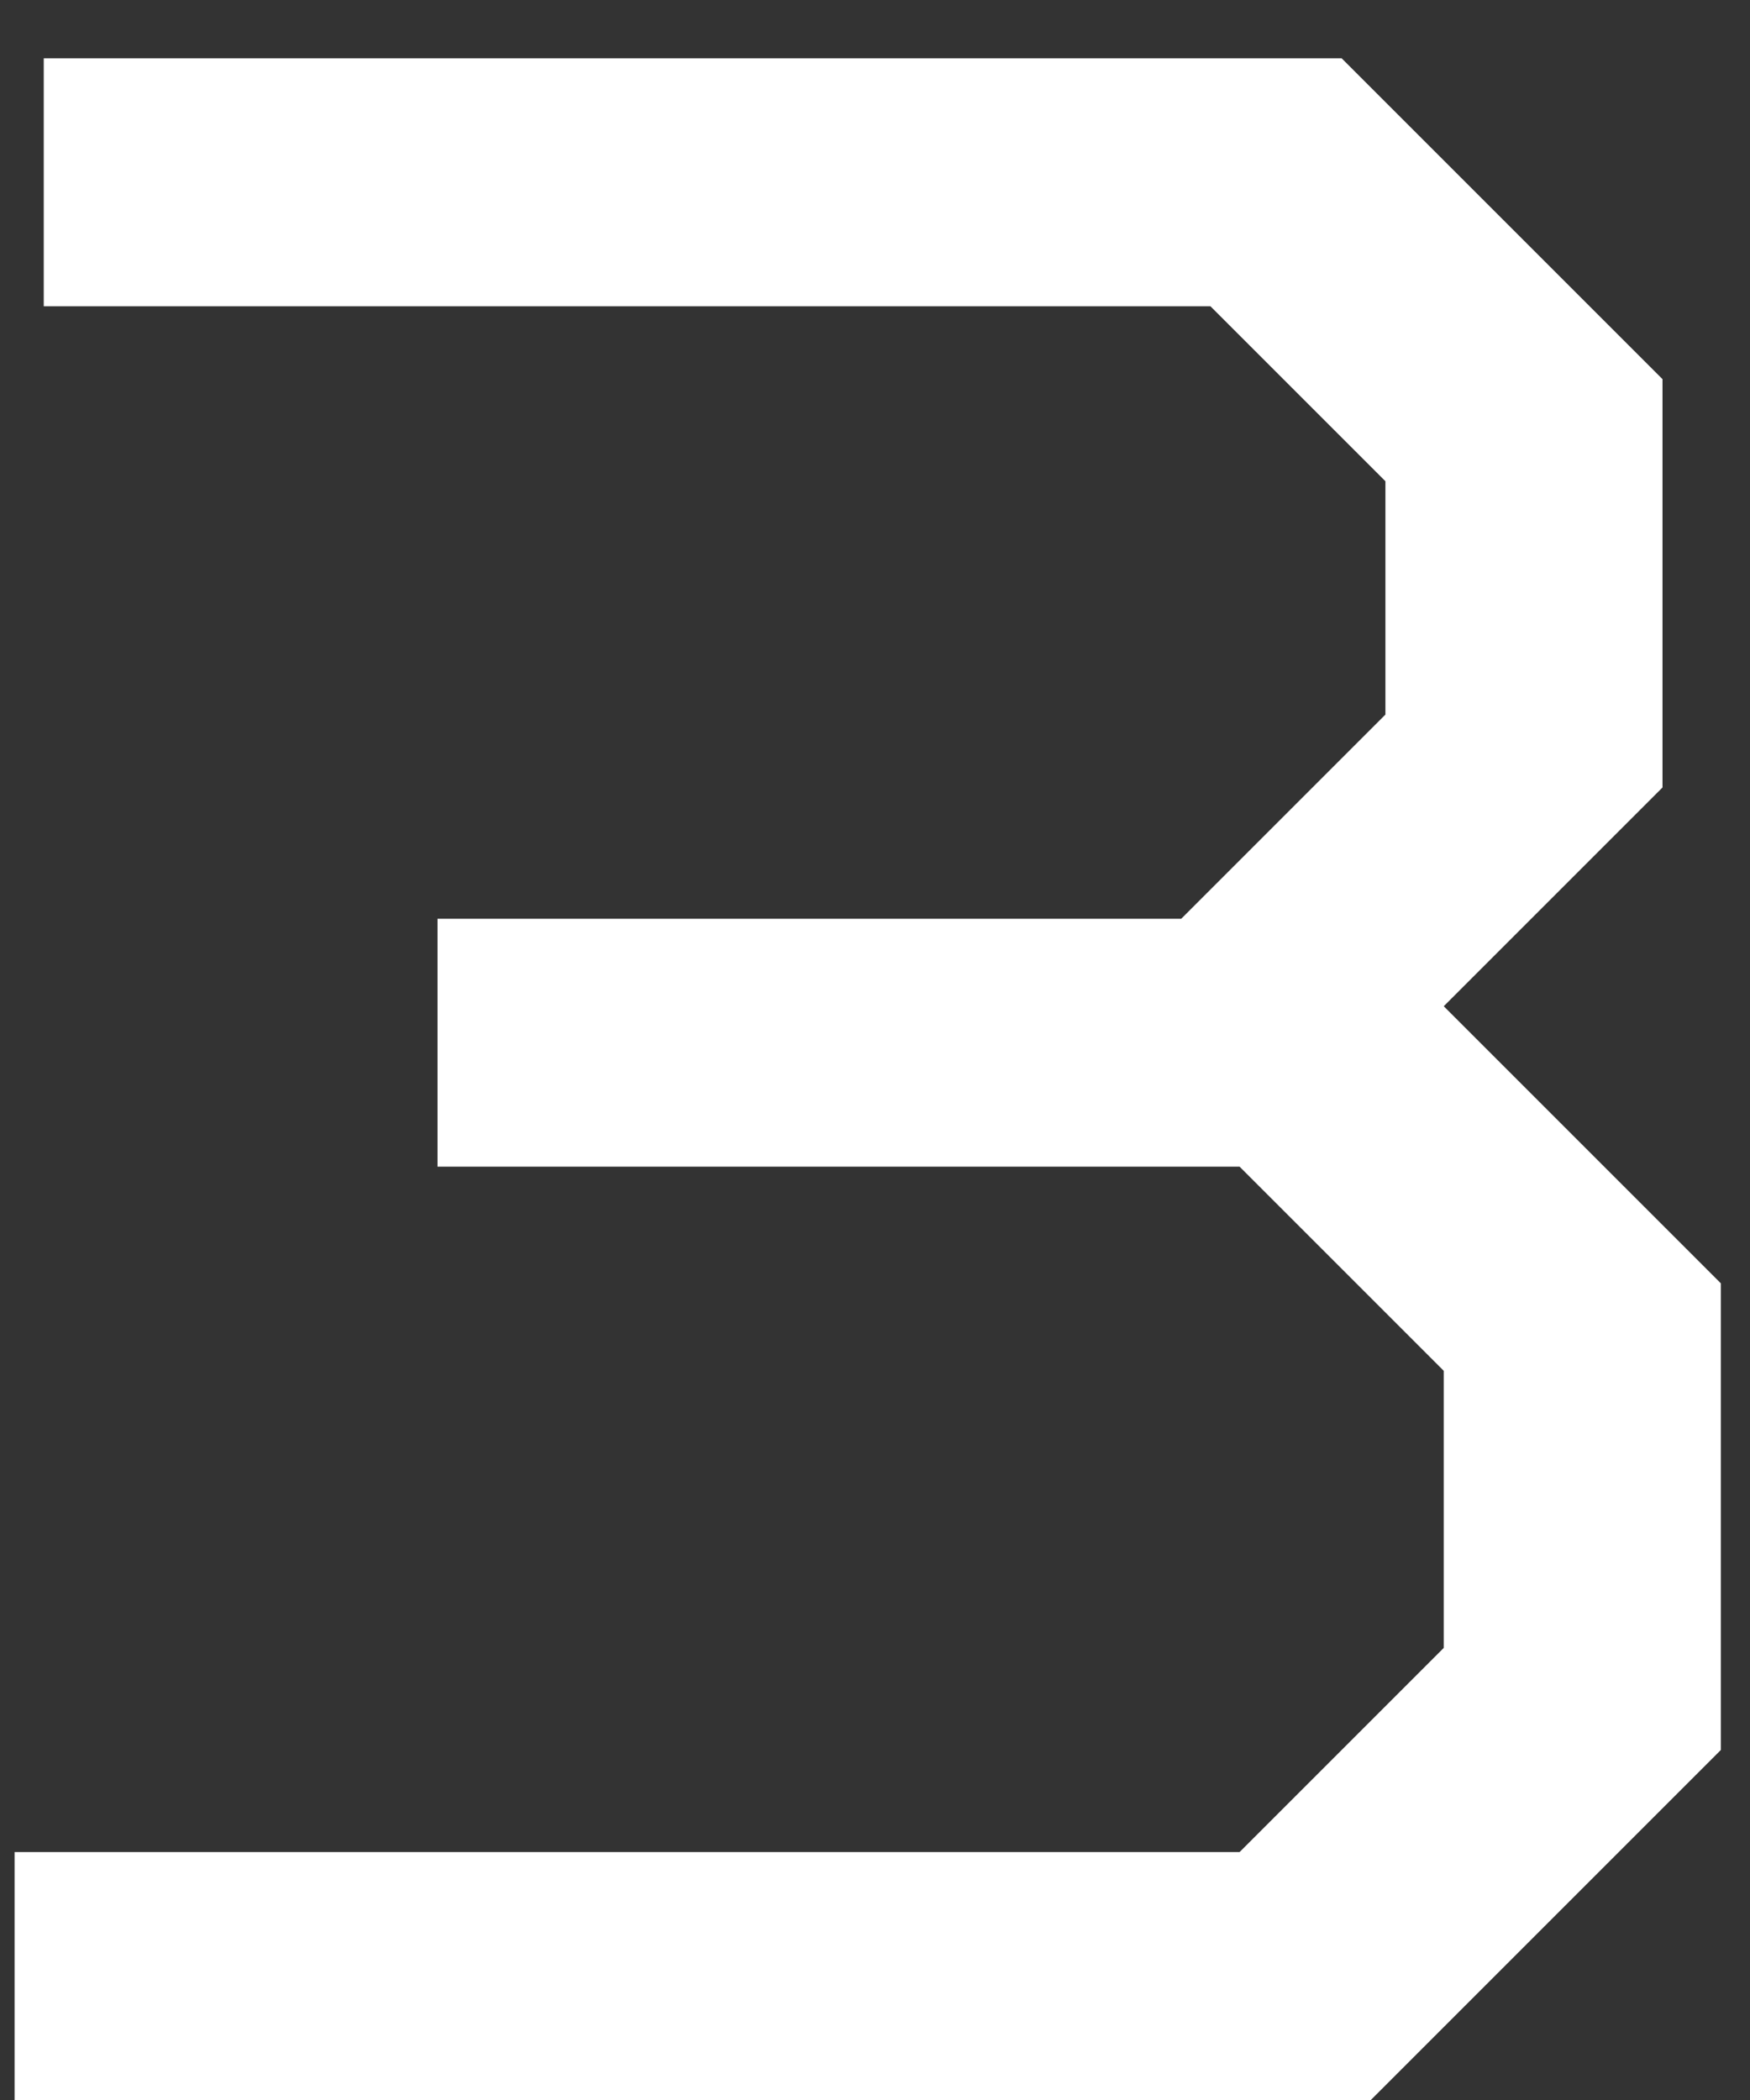
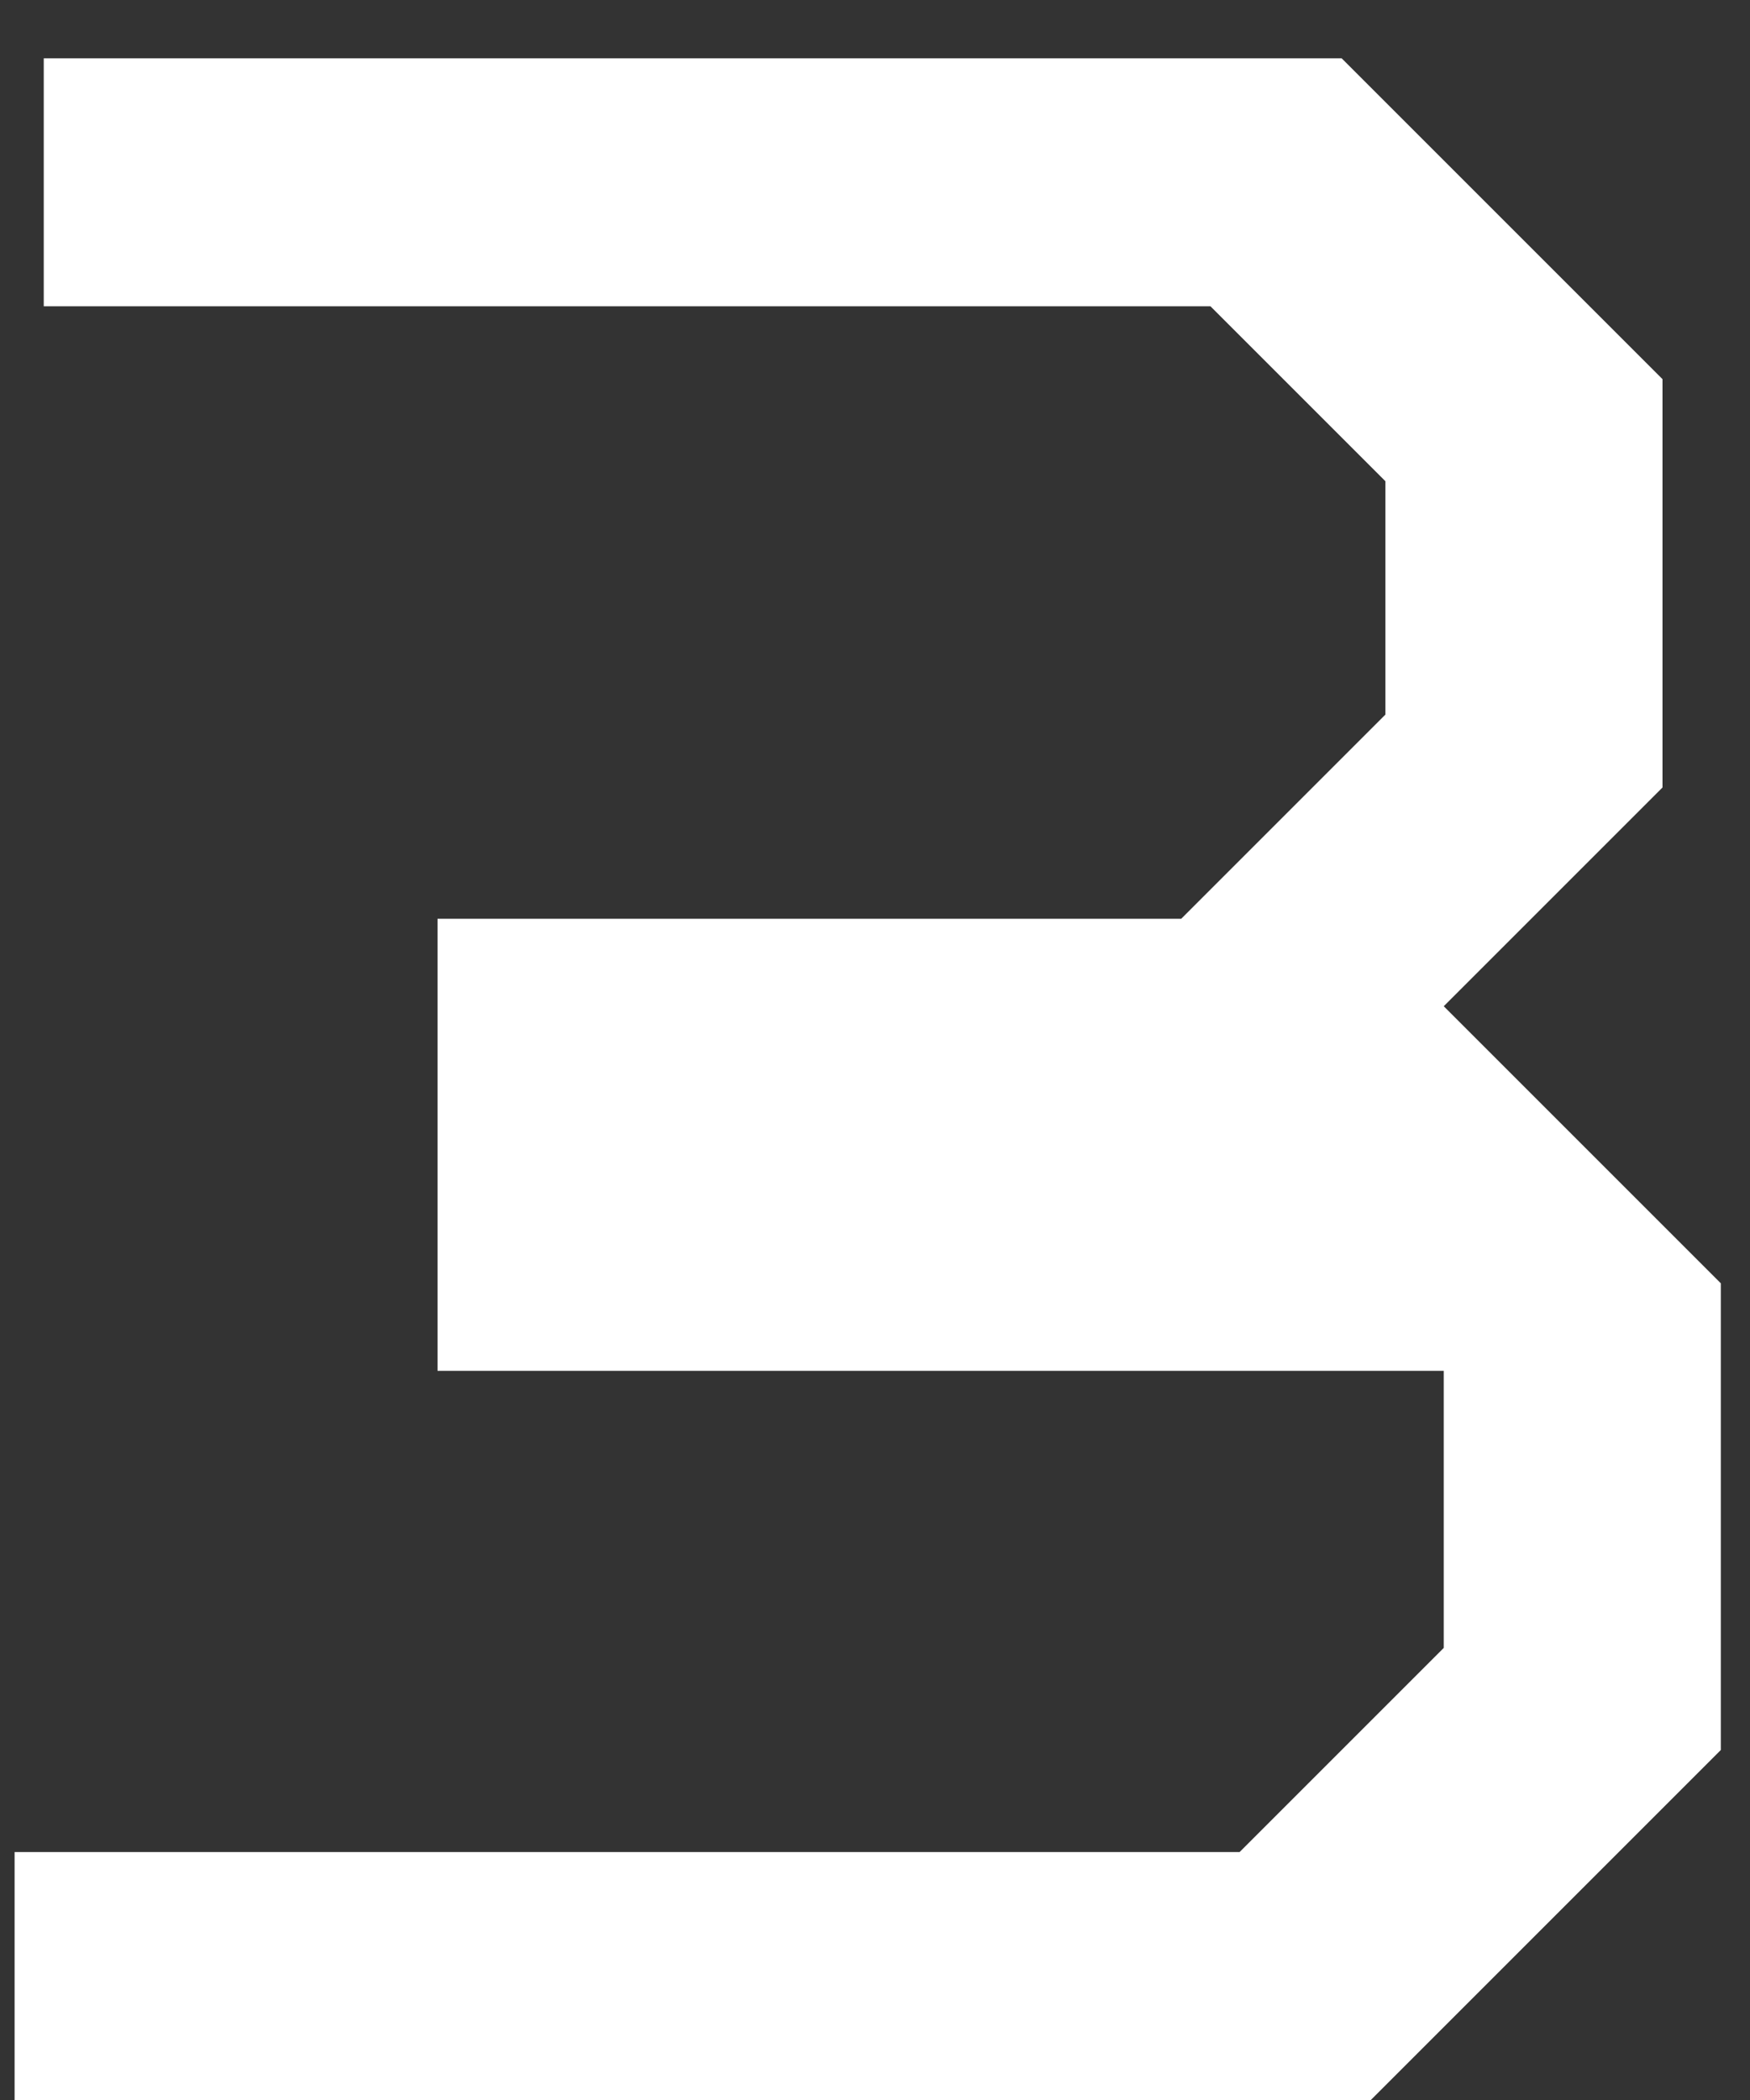
<svg xmlns="http://www.w3.org/2000/svg" width="15" height="18" viewBox="0 0 15 18" fill="none">
  <rect x="0" y="0" width="15" height="18" fill="#333333" stroke="none" />
-   <path d="M11.75 18H0.125V15.875H10.625L12.375 14.125V11.75L10.625 10H3.75V7.875H10.125L11.875 6.125V4.125L10.375 2.625H0.375V0.5H11.5L14.25 3.25V6.75L12.375 8.625L14.75 11V15L11.75 18Z" fill="white" />
+   <path d="M11.75 18H0.125V15.875H10.625L12.375 14.125V11.75H3.75V7.875H10.125L11.875 6.125V4.125L10.375 2.625H0.375V0.5H11.5L14.25 3.25V6.75L12.375 8.625L14.75 11V15L11.75 18Z" fill="white" />
</svg>